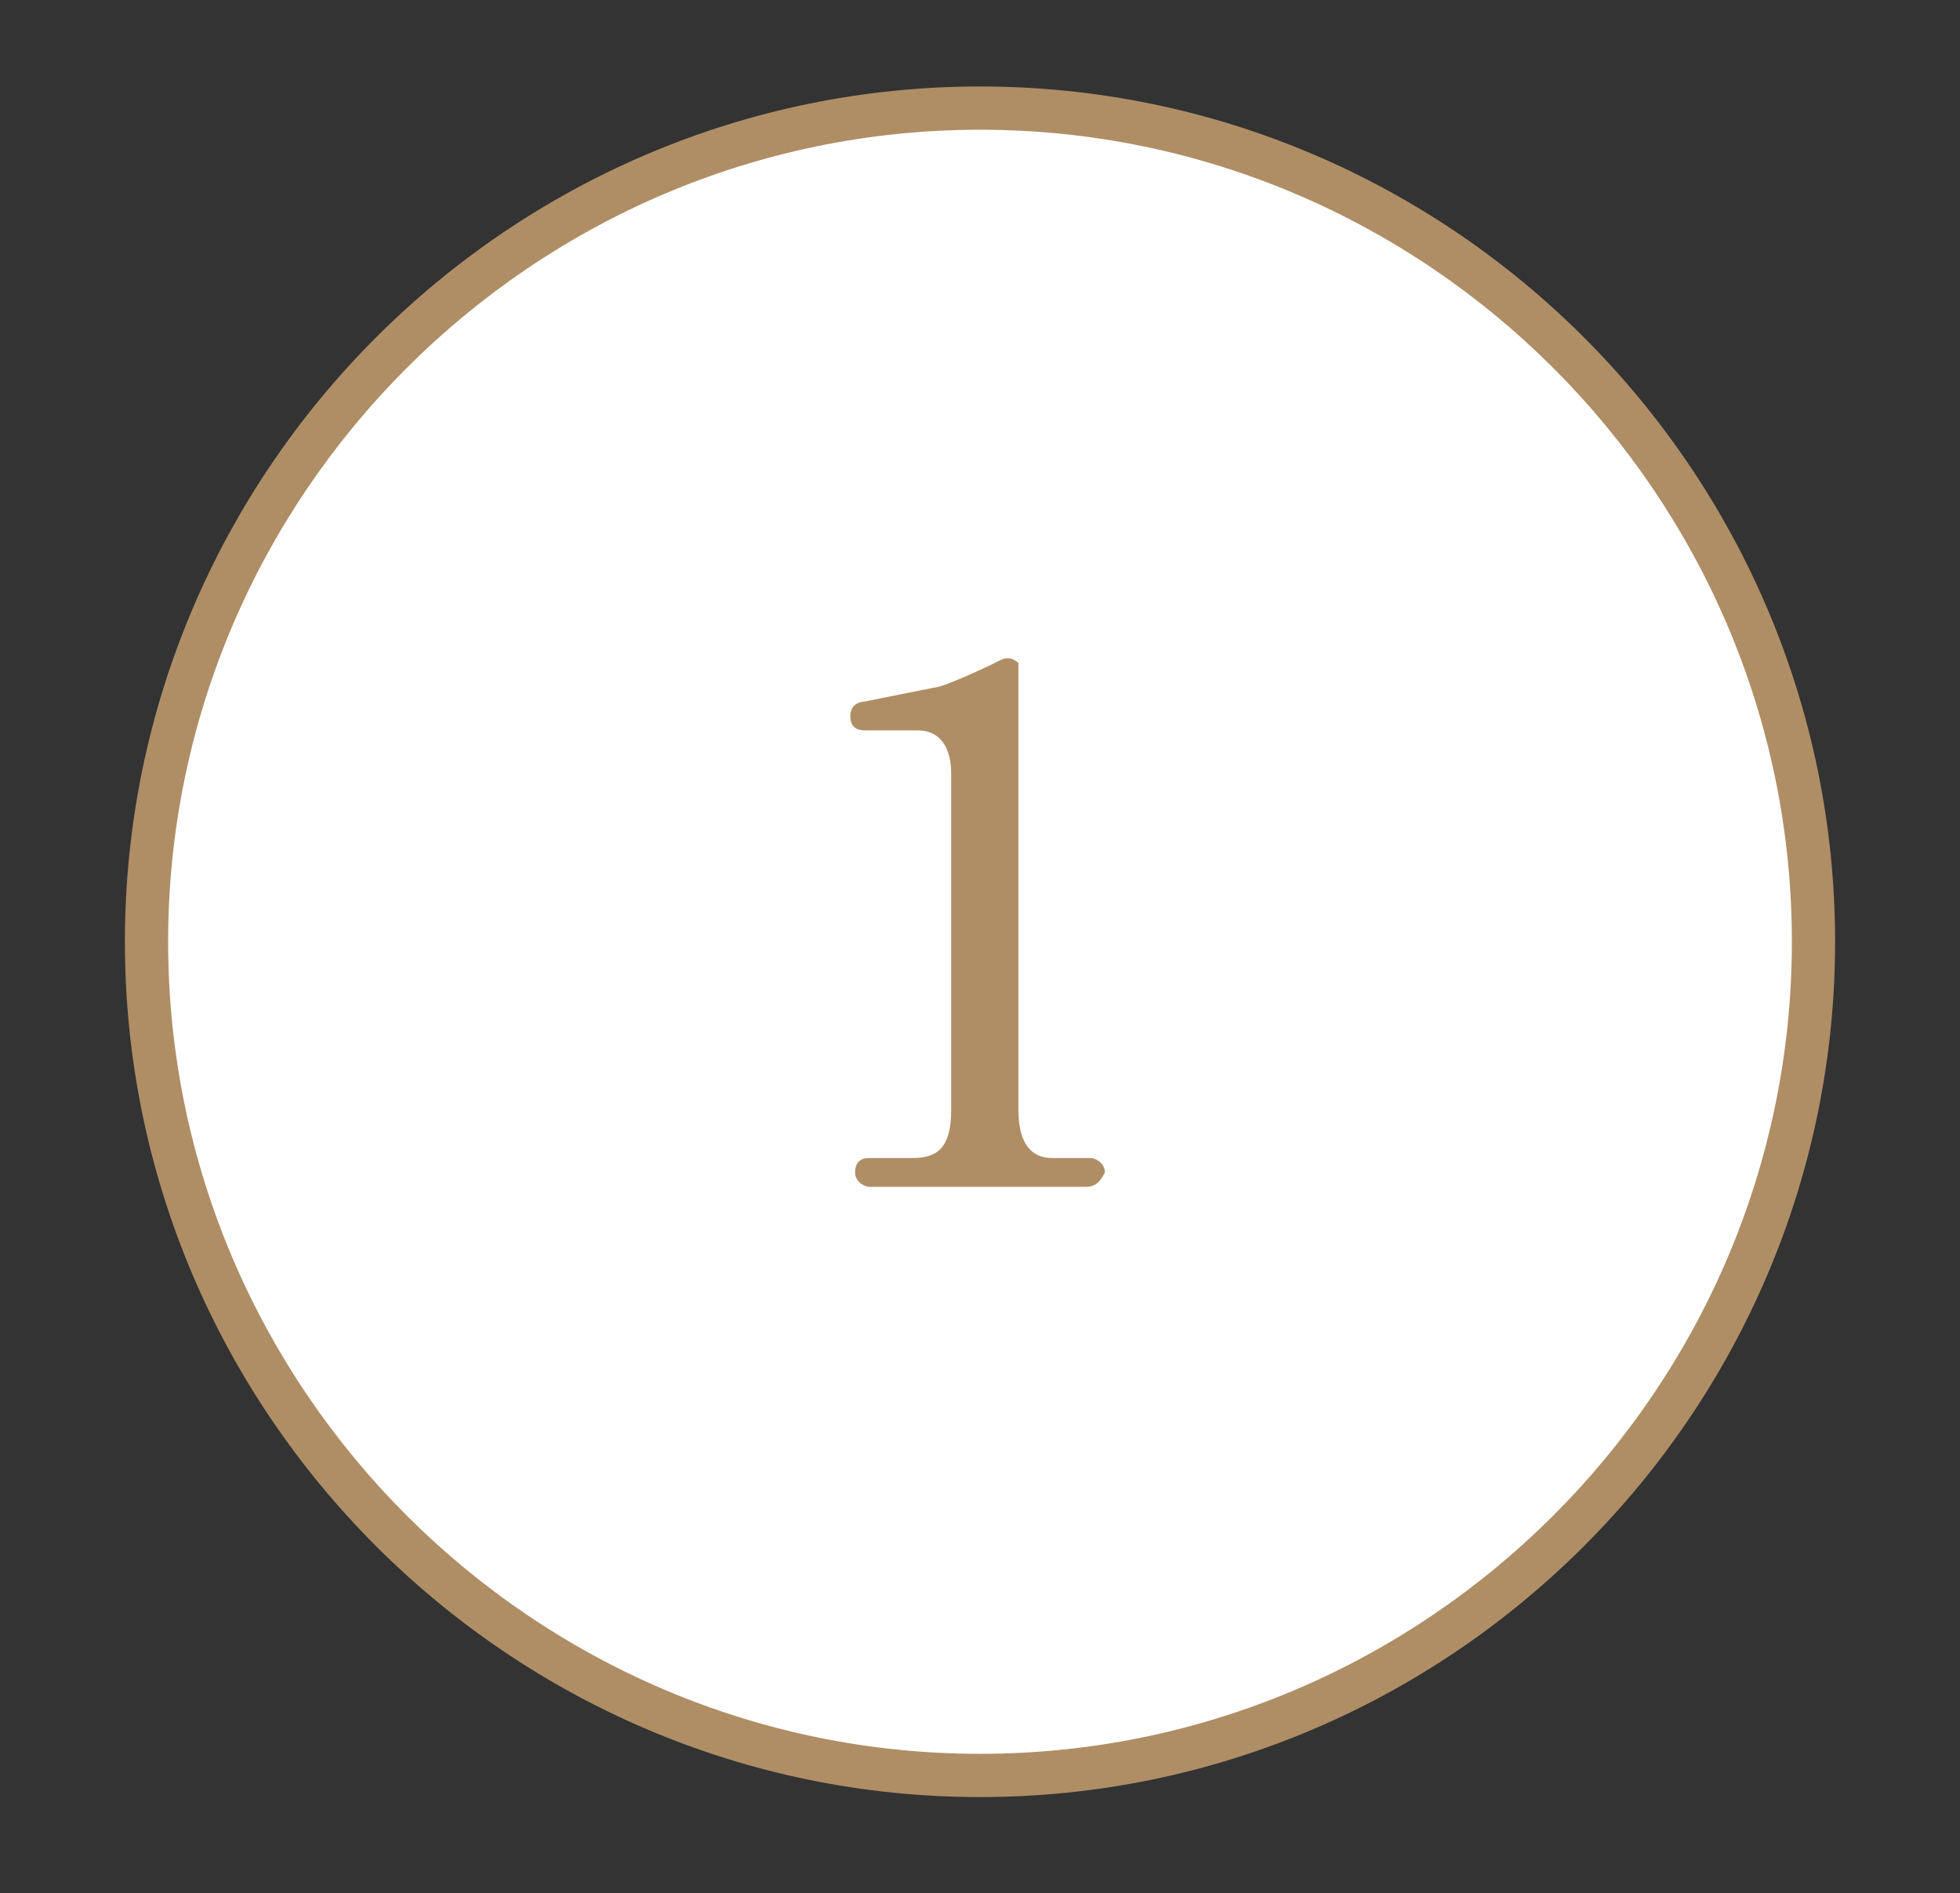
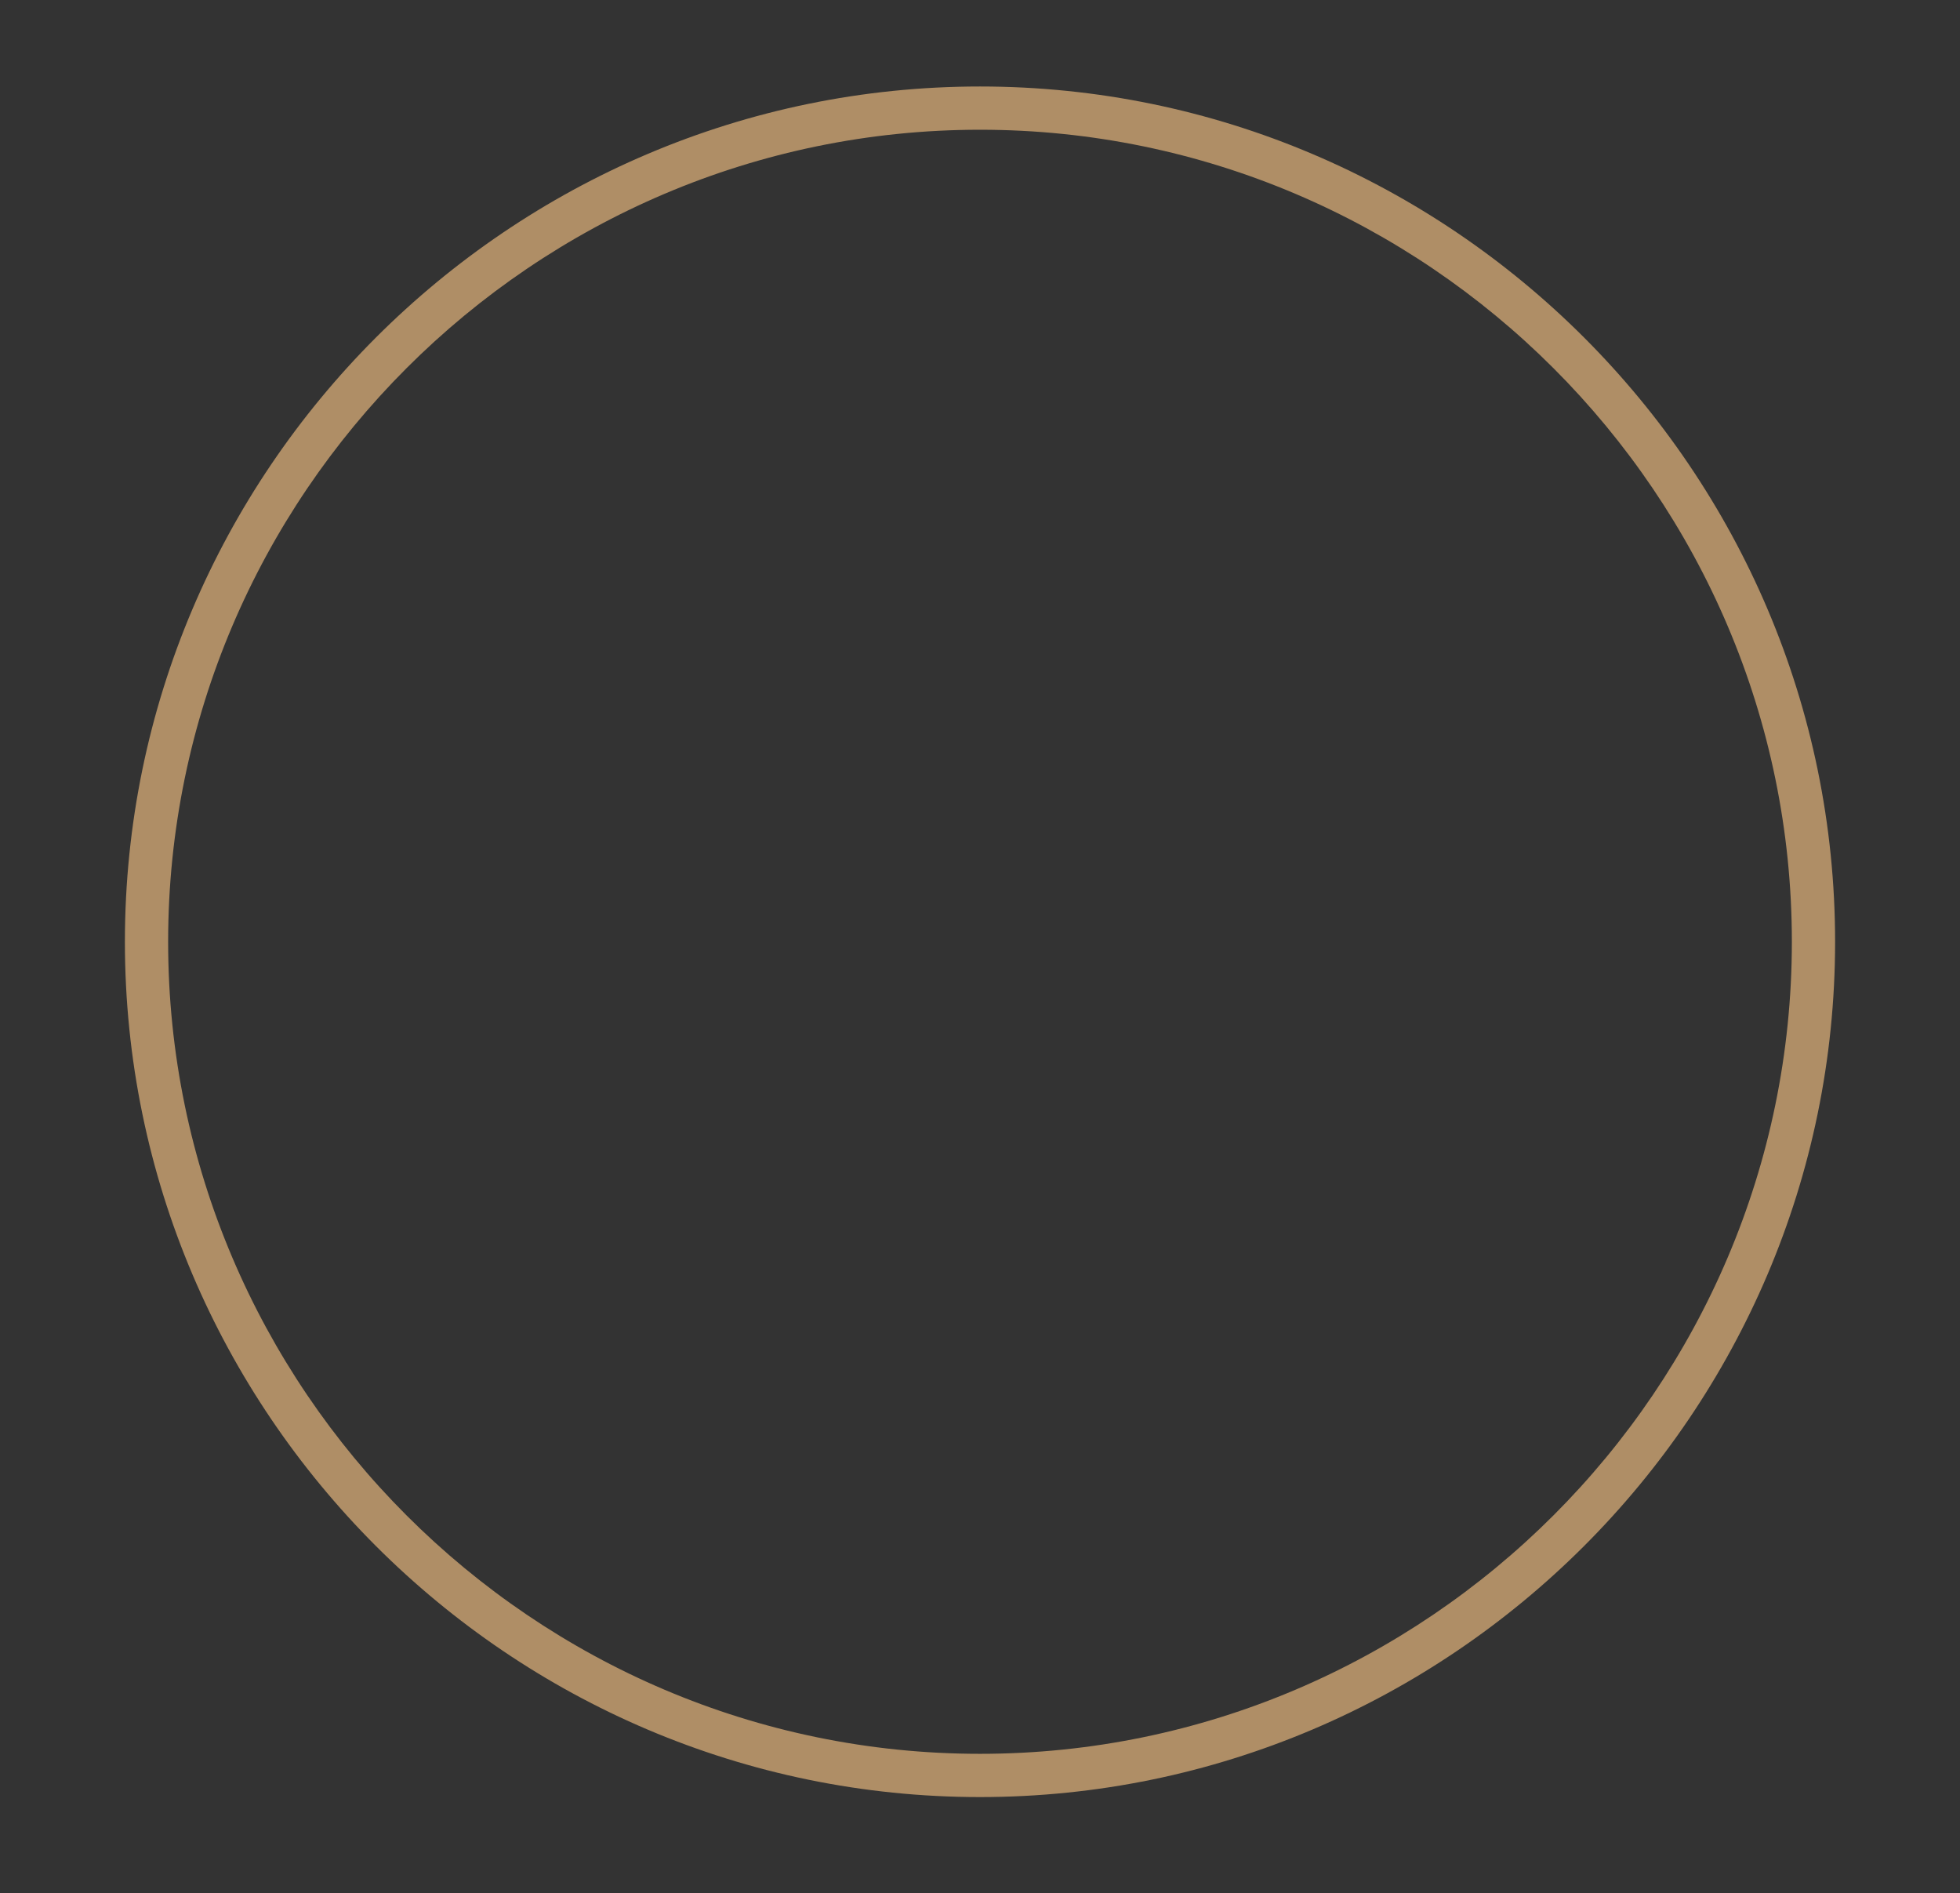
<svg xmlns="http://www.w3.org/2000/svg" version="1.1" id="_x30_1" x="0px" y="0px" viewBox="0 0 40.8 39.4" style="enable-background:new 0 0 40.8 39.4;" xml:space="preserve">
  <rect x="0" y="0" width="40.8" height="39.4" fill="#333333" stroke="none" />
  <style type="text/css">
	.st0{fill:#FFFFFF;}
	.st1{fill:#AF8E66;}
</style>
  <g>
-     <circle class="st0" cx="20.4" cy="19.5" r="17.4" />
    <path class="st1" d="M20.4,37.4c-9.8,0-17.8-8-17.8-17.8c0-9.8,8-17.8,17.8-17.8s17.8,8,17.8,17.8C38.2,29.4,30.2,37.4,20.4,37.4z    M20.4,2.7c-9.3,0-16.9,7.6-16.9,16.9s7.6,16.9,16.9,16.9c9.3,0,16.9-7.6,16.9-16.9S29.7,2.7,20.4,2.7z" />
  </g>
  <g>
    <g>
-       <path class="st1" d="M22.6,24.7h-4.5c-0.1,0-0.3-0.1-0.3-0.3c0-0.2,0.1-0.3,0.3-0.3h0.9c0.5,0,0.8-0.2,0.8-1v-7    c0-0.5-0.2-0.9-0.7-0.9h-1.1c-0.2,0-0.3-0.1-0.3-0.3c0-0.3,0.3-0.3,0.3-0.3l1.5-0.3c0.1,0,0.8-0.3,1.2-0.5    c0.2-0.1,0.2-0.1,0.3-0.1c0.1,0,0.2,0.1,0.2,0.1c0,0,0,0.5,0,0.5v8.8c0,0.6,0.2,1,0.7,1h0.8c0.1,0,0.3,0.1,0.3,0.3    C22.9,24.6,22.8,24.7,22.6,24.7z" />
-     </g>
+       </g>
  </g>
</svg>